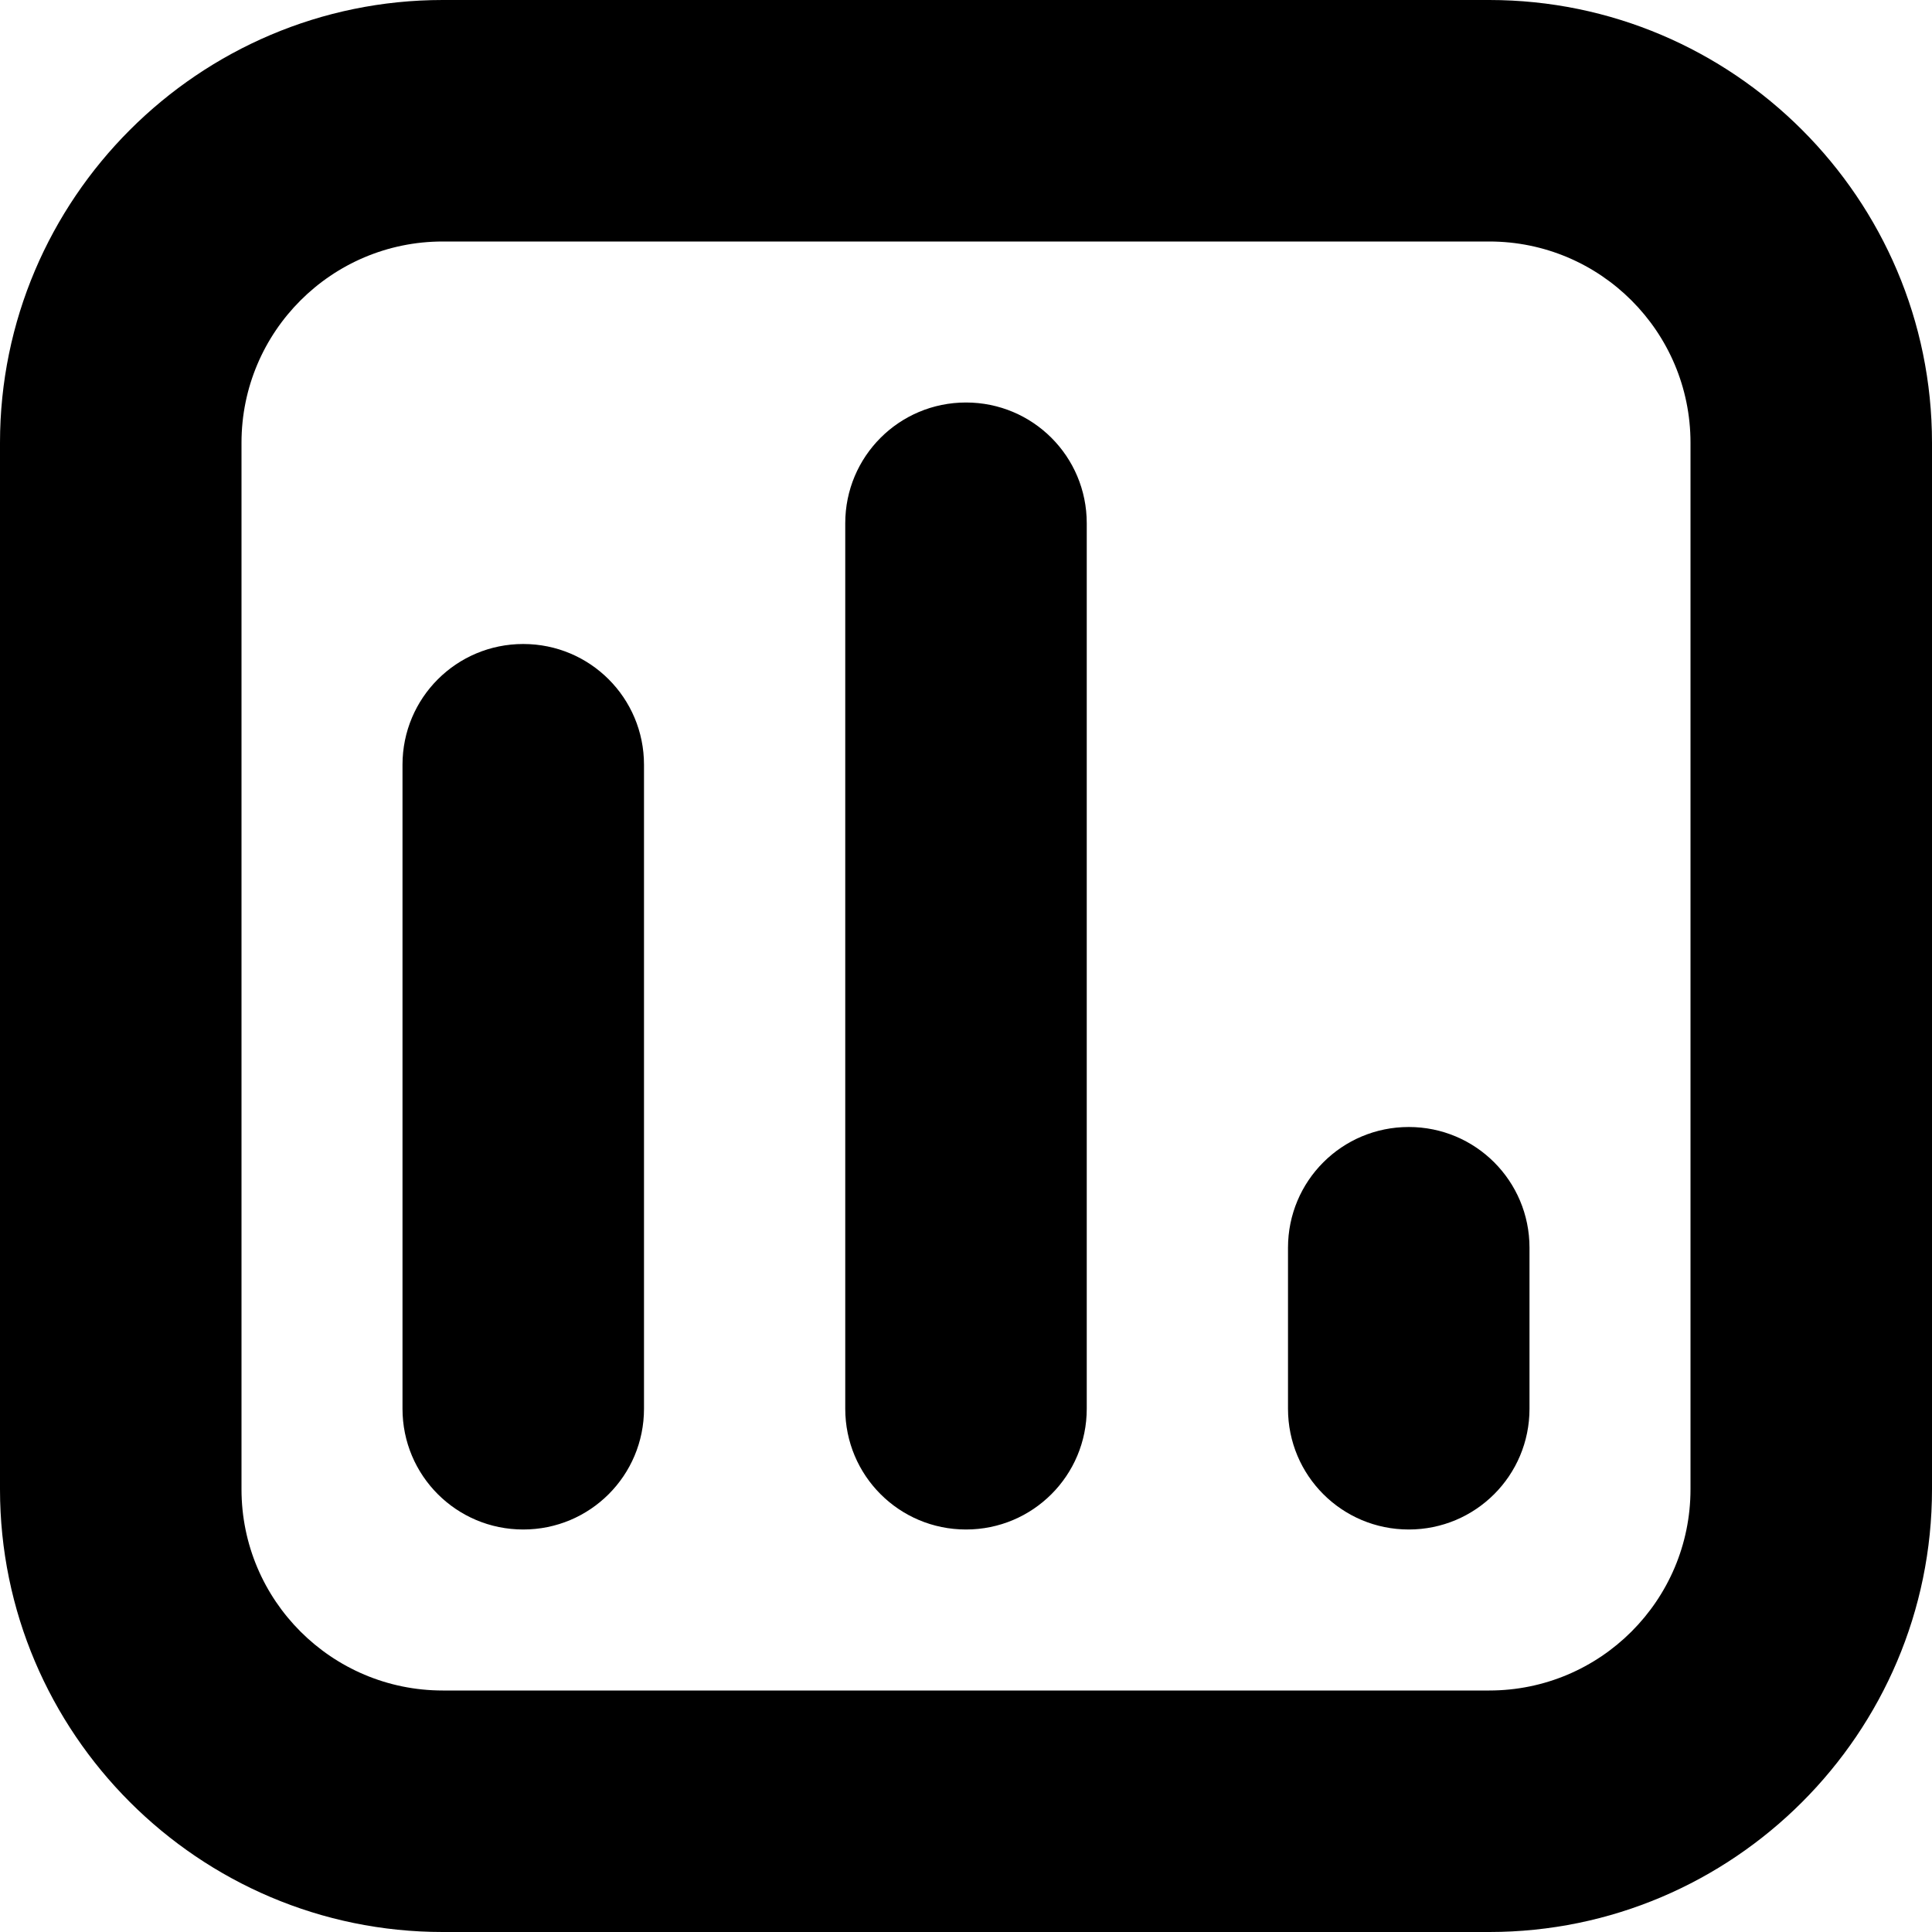
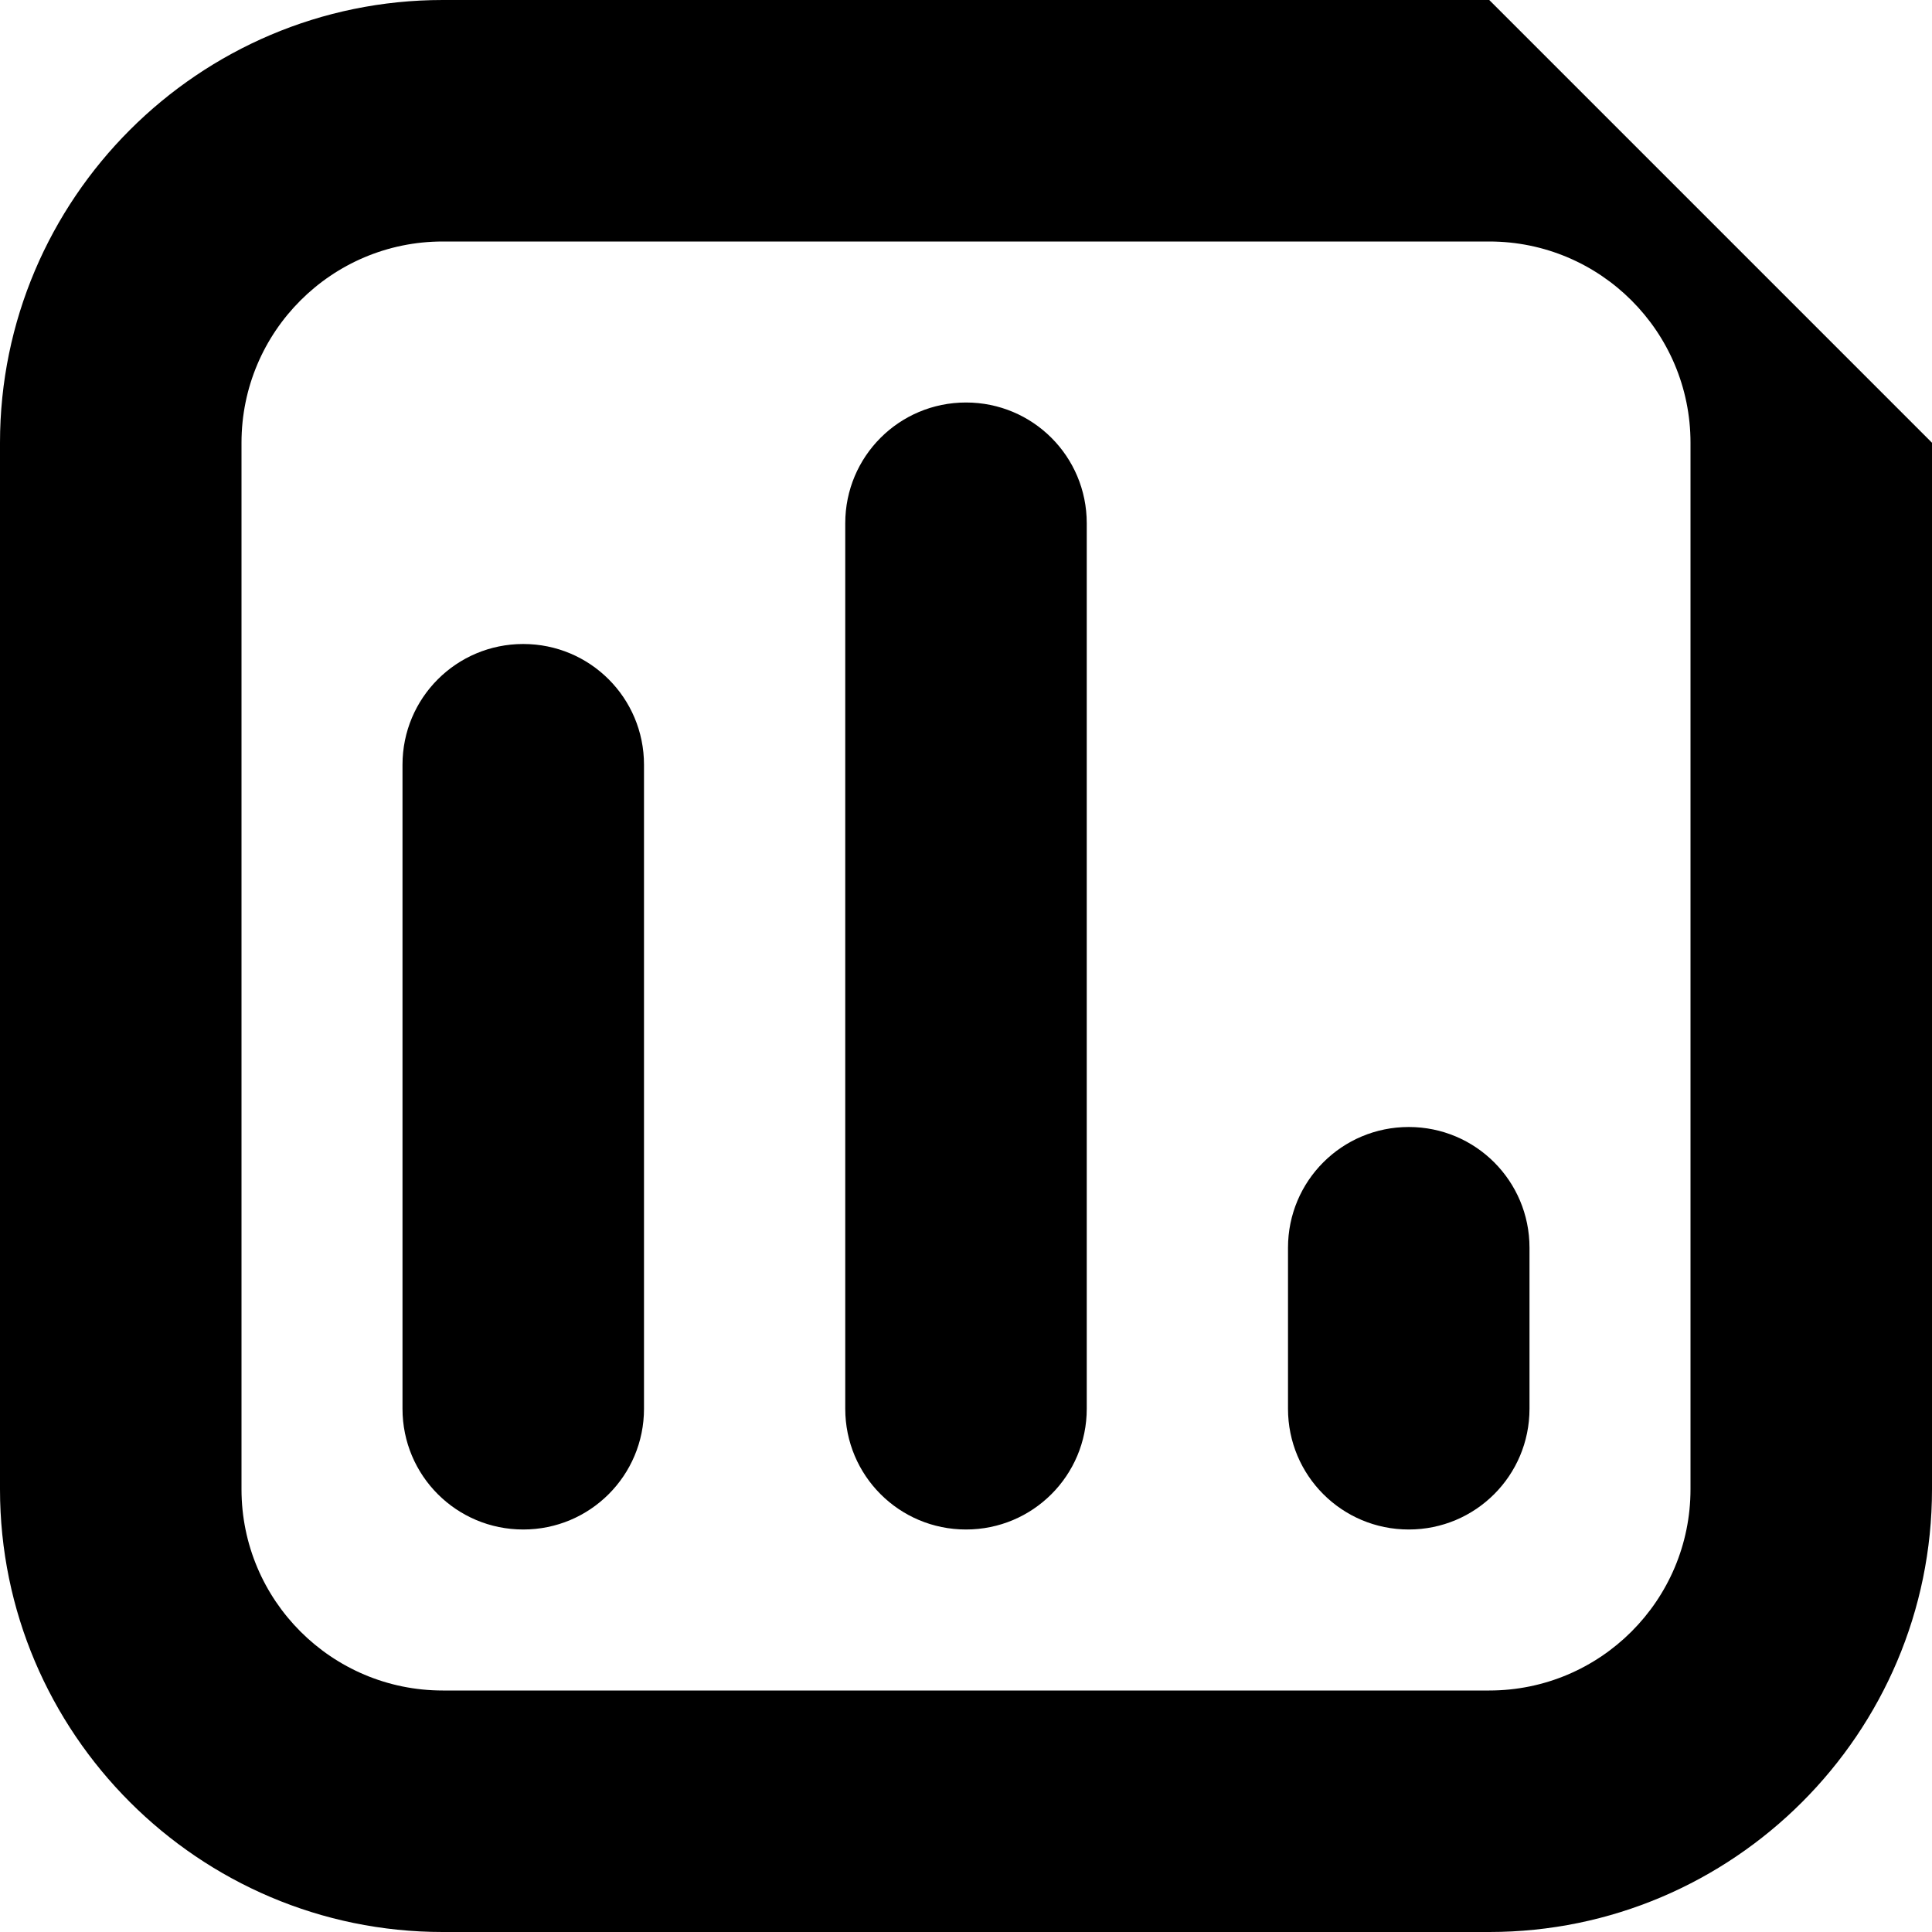
<svg xmlns="http://www.w3.org/2000/svg" id="Layer_1" data-name="Layer 1" viewBox="0 0 24 24" width="512" height="512">
-   <path d="M18.5,0H5.5C2.47,0,0,2.47,0,5.5v13c0,3.03,2.47,5.5,5.5,5.5h13c3.03,0,5.5-2.47,5.5-5.5V5.5c0-3.03-2.47-5.5-5.5-5.5Zm2.5,18.5c0,1.38-1.12,2.5-2.5,2.5H5.5c-1.38,0-2.5-1.12-2.5-2.5V5.5c0-1.38,1.12-2.5,2.5-2.5h13c1.38,0,2.5,1.12,2.5,2.5v13ZM8,9.5v8c0,.83-.67,1.5-1.5,1.5s-1.5-.67-1.5-1.5V9.5c0-.83,.67-1.5,1.5-1.5s1.5,.67,1.5,1.5Zm5.5-3v11c0,.83-.67,1.5-1.5,1.5s-1.5-.67-1.5-1.5V6.5c0-.83,.67-1.5,1.5-1.5s1.5,.67,1.5,1.5Zm5.5,9v2c0,.83-.67,1.5-1.5,1.5s-1.5-.67-1.5-1.5v-2c0-.83,.67-1.5,1.5-1.5s1.5,.67,1.5,1.5Z" />
+   <path d="M18.5,0H5.5C2.47,0,0,2.47,0,5.5v13c0,3.03,2.47,5.5,5.5,5.5h13c3.03,0,5.5-2.47,5.5-5.5V5.5Zm2.5,18.5c0,1.38-1.12,2.5-2.5,2.5H5.5c-1.38,0-2.5-1.12-2.5-2.5V5.5c0-1.38,1.12-2.5,2.5-2.5h13c1.38,0,2.5,1.12,2.5,2.5v13ZM8,9.5v8c0,.83-.67,1.5-1.5,1.5s-1.5-.67-1.5-1.5V9.5c0-.83,.67-1.5,1.5-1.5s1.5,.67,1.5,1.5Zm5.5-3v11c0,.83-.67,1.5-1.5,1.5s-1.5-.67-1.5-1.5V6.5c0-.83,.67-1.5,1.5-1.5s1.5,.67,1.5,1.5Zm5.5,9v2c0,.83-.67,1.5-1.5,1.5s-1.5-.67-1.5-1.5v-2c0-.83,.67-1.5,1.5-1.5s1.5,.67,1.5,1.5Z" />
</svg>